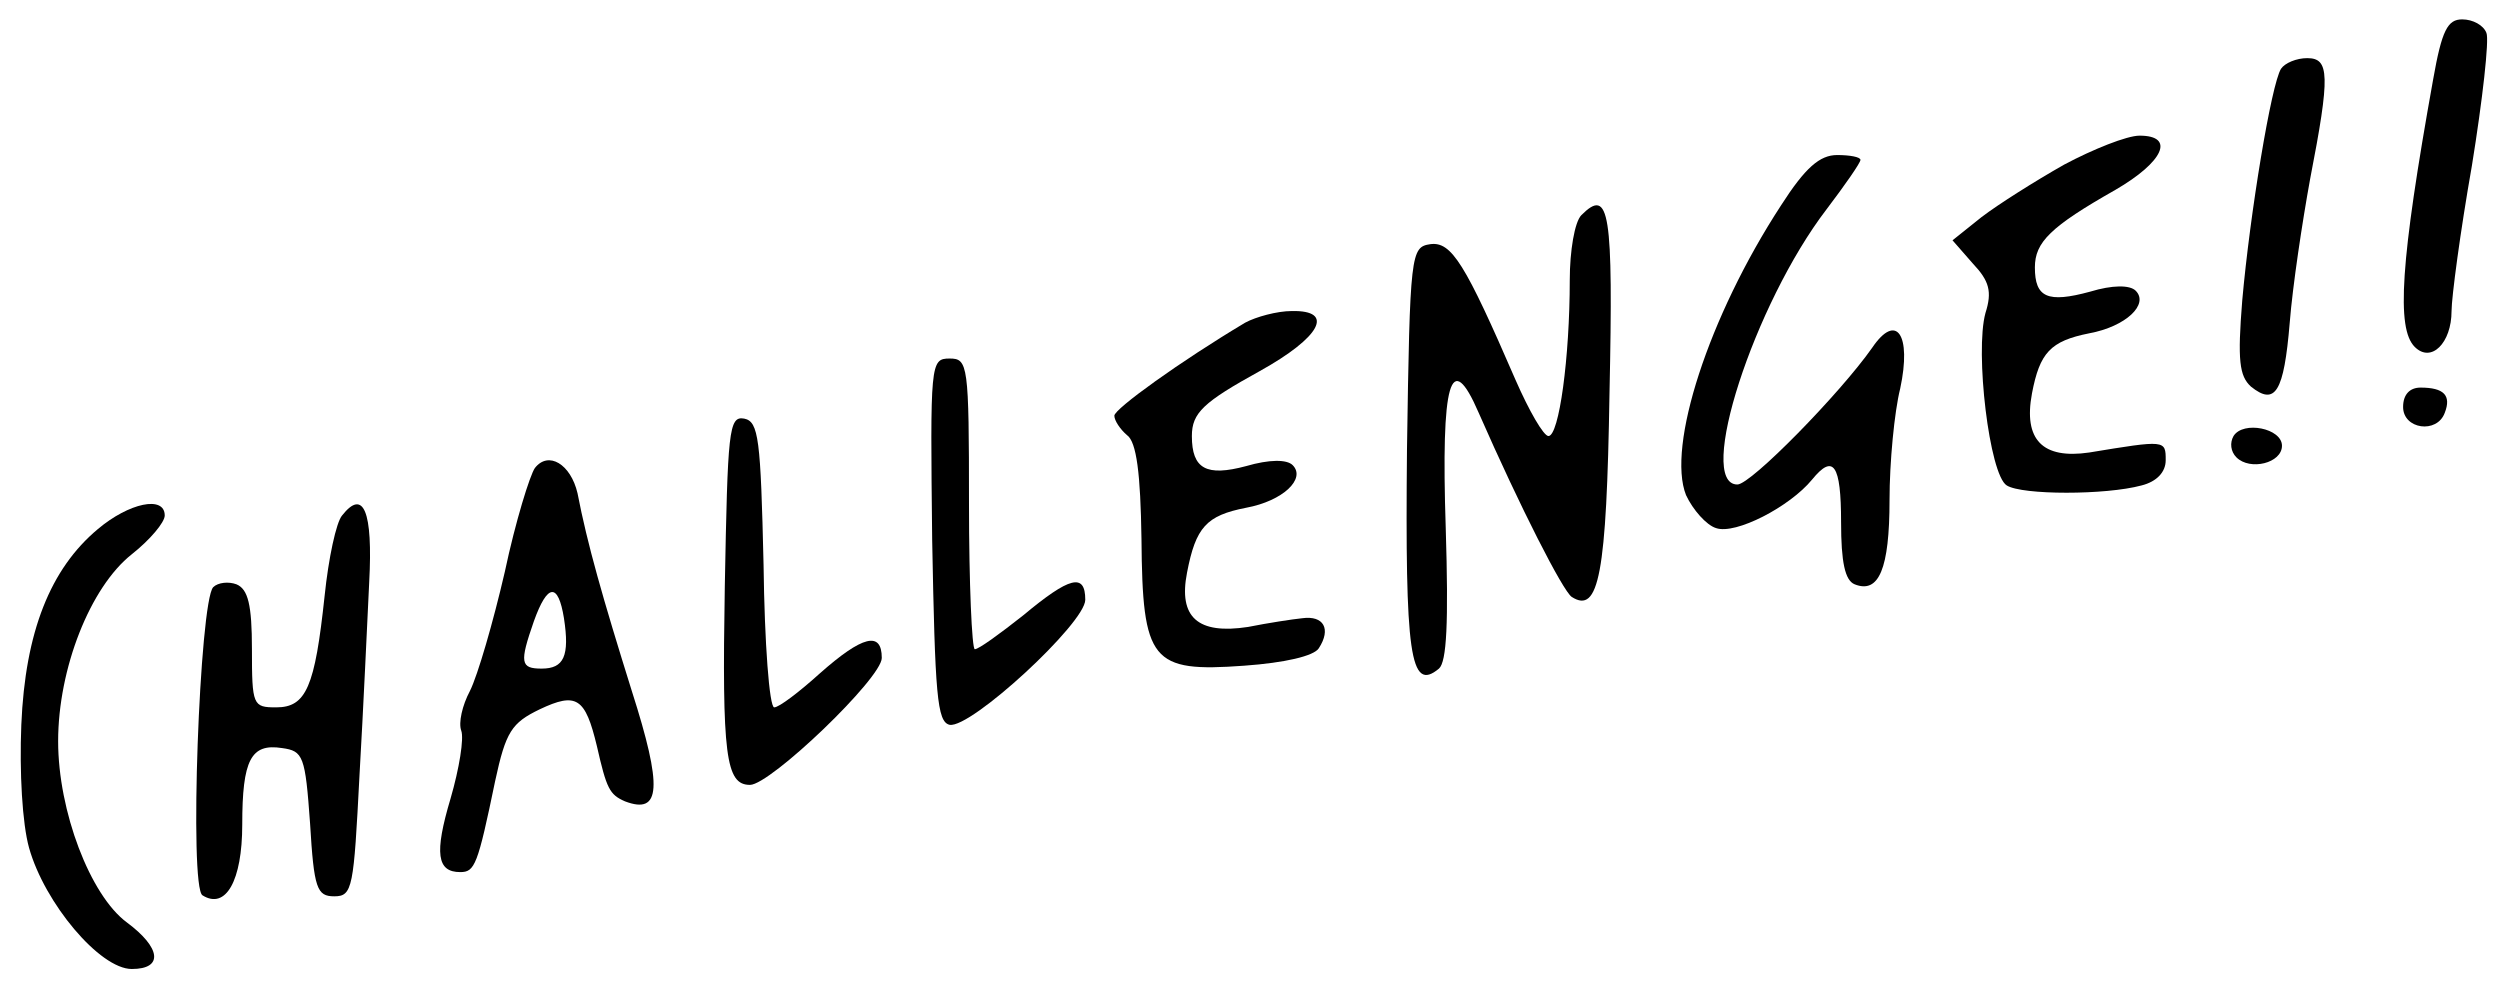
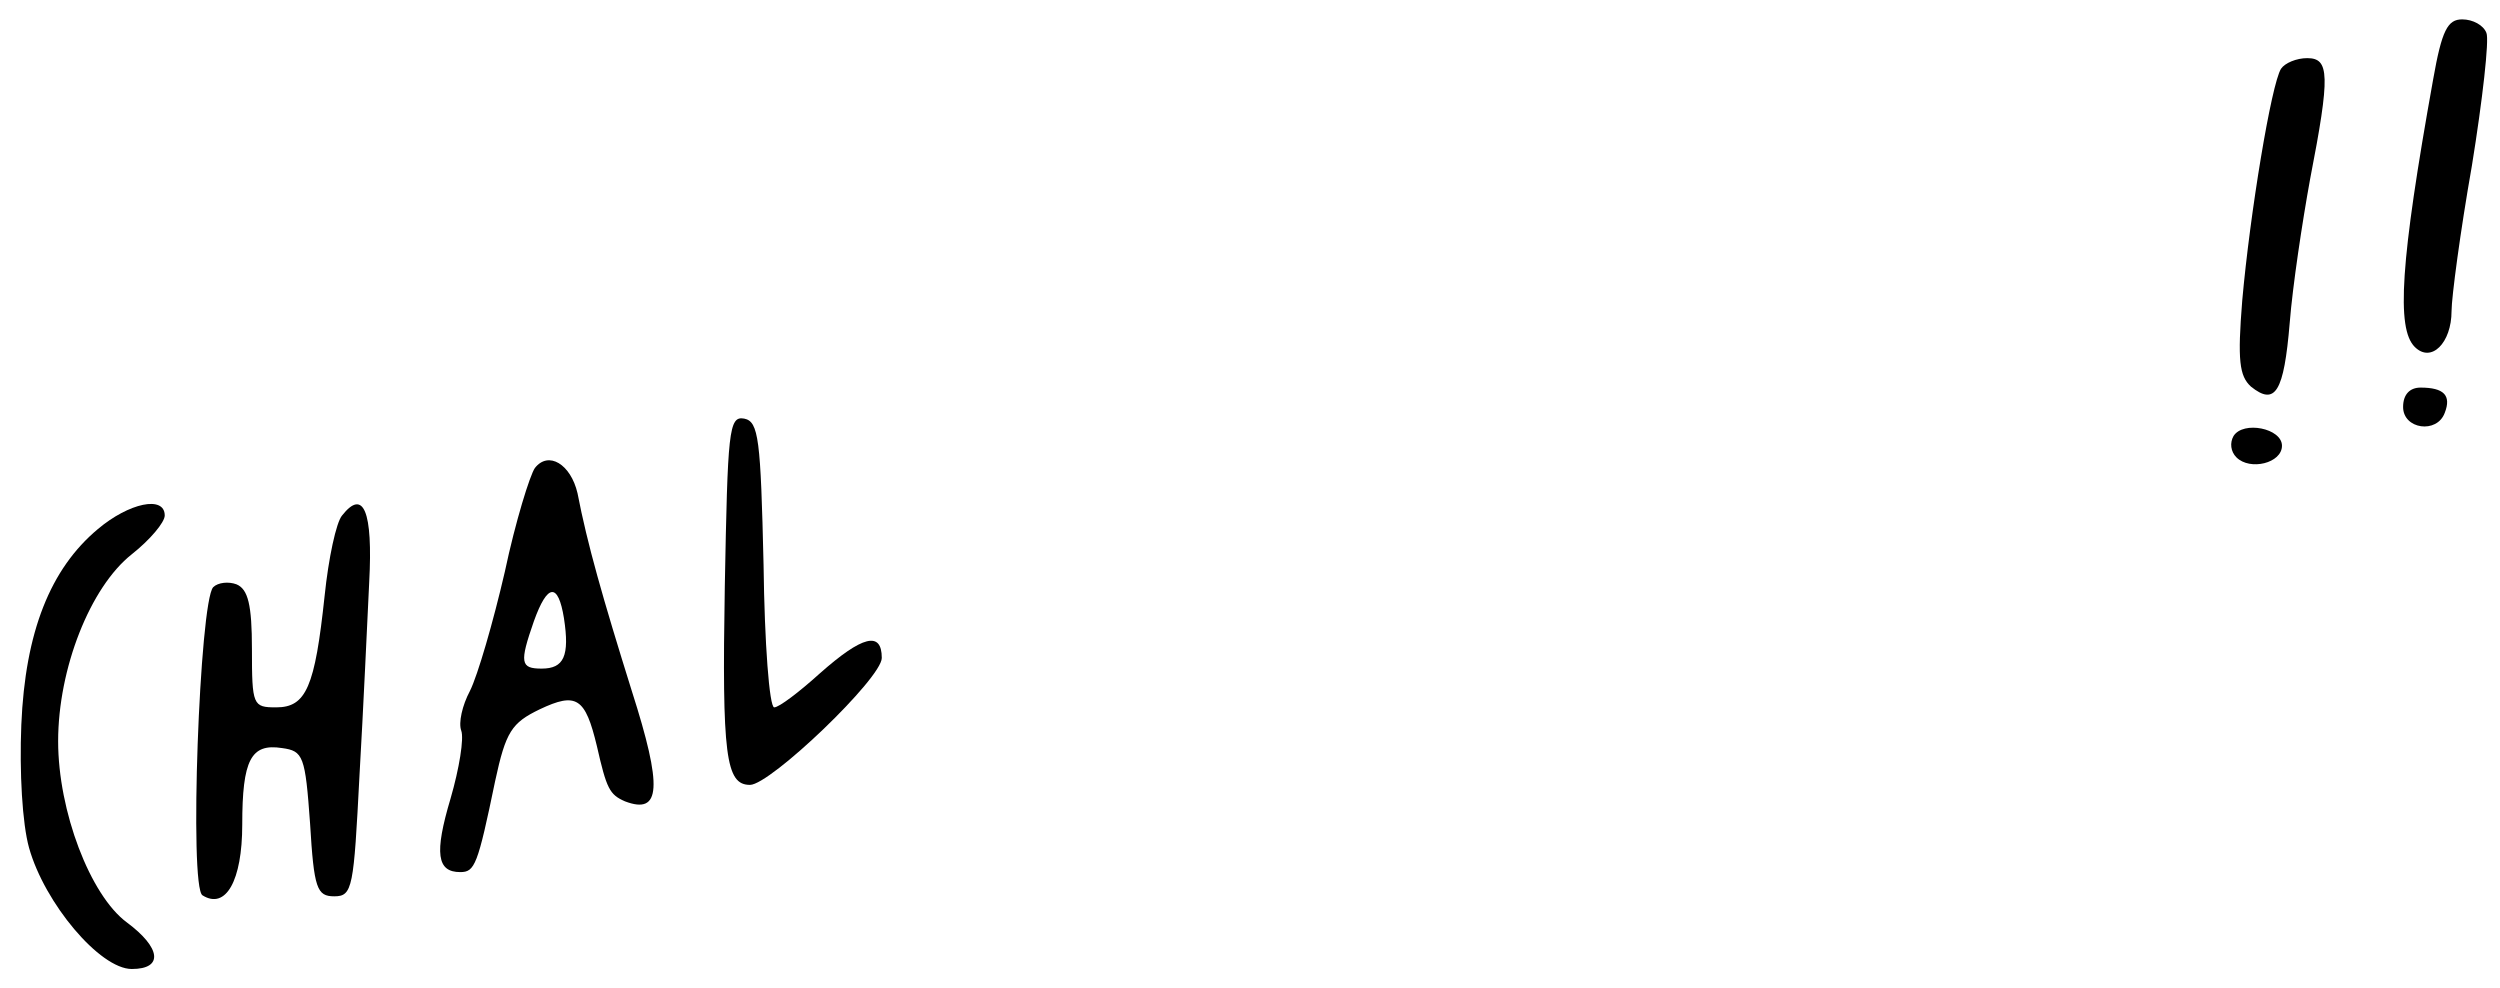
<svg xmlns="http://www.w3.org/2000/svg" version="1.0" width="258pt" height="102pt" viewBox="0 0 258 102" preserveAspectRatio="xMidYMid meet">
  <g transform="translate(0,102) scale(0.1,-0.1)" fill="#000000" stroke="none">
    <path d="M2511 938 c-34 -189 -38 -257 -19 -276 17 -17 38 4 38 37 0 14 9 82 21 150 11 68 18 130 15 137 -3 8 -14 14 -25 14 -15 0 -21 -11 -30 -62z" />
    <path d="M2354 949 c-10 -16 -32 -149 -40 -239 -5 -62 -3 -78 9 -89 25 -20 34 -6 40 66 3 38 13 104 21 148 21 108 20 125 -3 125 -11 0 -23 -5 -27 -11z" />
-     <path d="M2130 850 c-30 -17 -68 -41 -85 -54 l-30 -24 21 -24 c17 -18 20 -29 13 -51 -11 -40 4 -167 22 -178 16 -10 102 -10 139 0 16 4 25 14 25 26 0 21 0 21 -79 8 -48 -7 -68 13 -59 61 8 42 19 54 59 62 38 7 62 30 48 44 -6 6 -24 6 -47 -1 -44 -12 -57 -6 -57 25 0 26 16 42 83 80 50 29 62 56 25 56 -13 0 -48 -14 -78 -30z" />
-     <path d="M1838 808 c-75 -115 -118 -249 -98 -299 7 -15 21 -31 31 -34 20 -7 76 22 99 50 22 27 30 16 30 -44 0 -41 4 -60 14 -64 25 -10 36 16 36 87 0 39 5 91 11 115 12 56 -4 79 -29 42 -33 -47 -125 -141 -139 -141 -43 0 17 186 92 284 19 25 35 48 35 51 0 3 -11 5 -24 5 -18 0 -33 -13 -58 -52z" />
-     <path d="M1632 798 c-7 -7 -12 -37 -12 -67 0 -80 -11 -161 -22 -161 -5 0 -20 26 -34 58 -52 120 -66 143 -88 140 -20 -3 -21 -9 -24 -212 -2 -211 3 -251 33 -226 8 7 10 47 7 145 -5 152 5 186 34 119 43 -98 87 -184 96 -190 28 -18 36 23 39 210 4 188 0 213 -29 184z" />
-     <path d="M1285 687 c-67 -40 -135 -89 -135 -96 0 -5 6 -14 13 -20 10 -7 14 -40 15 -107 1 -127 10 -138 106 -131 42 3 72 10 77 18 13 20 5 34 -17 31 -10 -1 -36 -5 -56 -9 -52 -8 -72 10 -63 56 9 47 20 59 61 67 38 7 62 30 48 44 -6 6 -24 6 -48 -1 -41 -11 -56 -3 -56 31 0 24 12 35 70 67 63 35 78 63 33 62 -15 0 -37 -6 -48 -12z" />
-     <path d="M962 463 c3 -160 5 -188 18 -191 22 -4 140 105 140 129 0 28 -16 24 -64 -16 -24 -19 -46 -35 -50 -35 -3 0 -6 68 -6 150 0 144 -1 150 -20 150 -20 0 -20 -5 -18 -187z" />
-     <path d="M2480 600 c0 -23 35 -28 43 -6 7 18 -1 26 -25 26 -11 0 -18 -7 -18 -20z" />
+     <path d="M2480 600 c0 -23 35 -28 43 -6 7 18 -1 26 -25 26 -11 0 -18 -7 -18 -20" />
    <path d="M748 415 c-3 -175 1 -205 26 -205 21 0 136 110 136 131 0 28 -20 23 -64 -16 -21 -19 -42 -35 -47 -35 -5 0 -10 66 -11 147 -3 130 -5 148 -20 151 -16 3 -17 -13 -20 -173z" />
    <path d="M2305 570 c-4 -7 -3 -16 3 -22 14 -14 47 -6 47 12 0 18 -40 26 -50 10z" />
    <path d="M552 537 c-5 -7 -20 -55 -31 -107 -12 -52 -28 -107 -36 -123 -8 -15 -12 -33 -9 -41 3 -8 -2 -39 -11 -70 -17 -57 -14 -76 10 -76 15 0 18 7 36 94 11 51 17 60 46 74 38 18 47 12 59 -38 10 -44 13 -50 29 -57 37 -14 39 14 7 114 -30 96 -46 152 -56 204 -7 30 -30 44 -44 26z m30 -155 c6 -39 0 -52 -23 -52 -22 0 -23 6 -8 49 14 39 25 40 31 3z" />
    <path d="M101 474 c-49 -41 -75 -106 -79 -202 -2 -49 1 -102 8 -127 16 -57 73 -125 106 -125 33 0 30 22 -5 48 -38 28 -71 115 -71 187 0 75 33 159 76 193 19 15 34 33 34 40 0 21 -37 13 -69 -14z" />
    <path d="M353 488 c-6 -7 -14 -44 -18 -83 -10 -94 -19 -115 -50 -115 -24 0 -25 2 -25 60 0 46 -4 62 -16 67 -8 3 -19 2 -24 -3 -14 -15 -25 -310 -11 -318 24 -15 41 15 41 73 0 67 9 84 41 79 22 -3 24 -8 29 -78 4 -67 7 -75 25 -75 19 0 20 9 26 125 4 69 8 158 10 199 4 74 -6 97 -28 69z" />
  </g>
</svg>